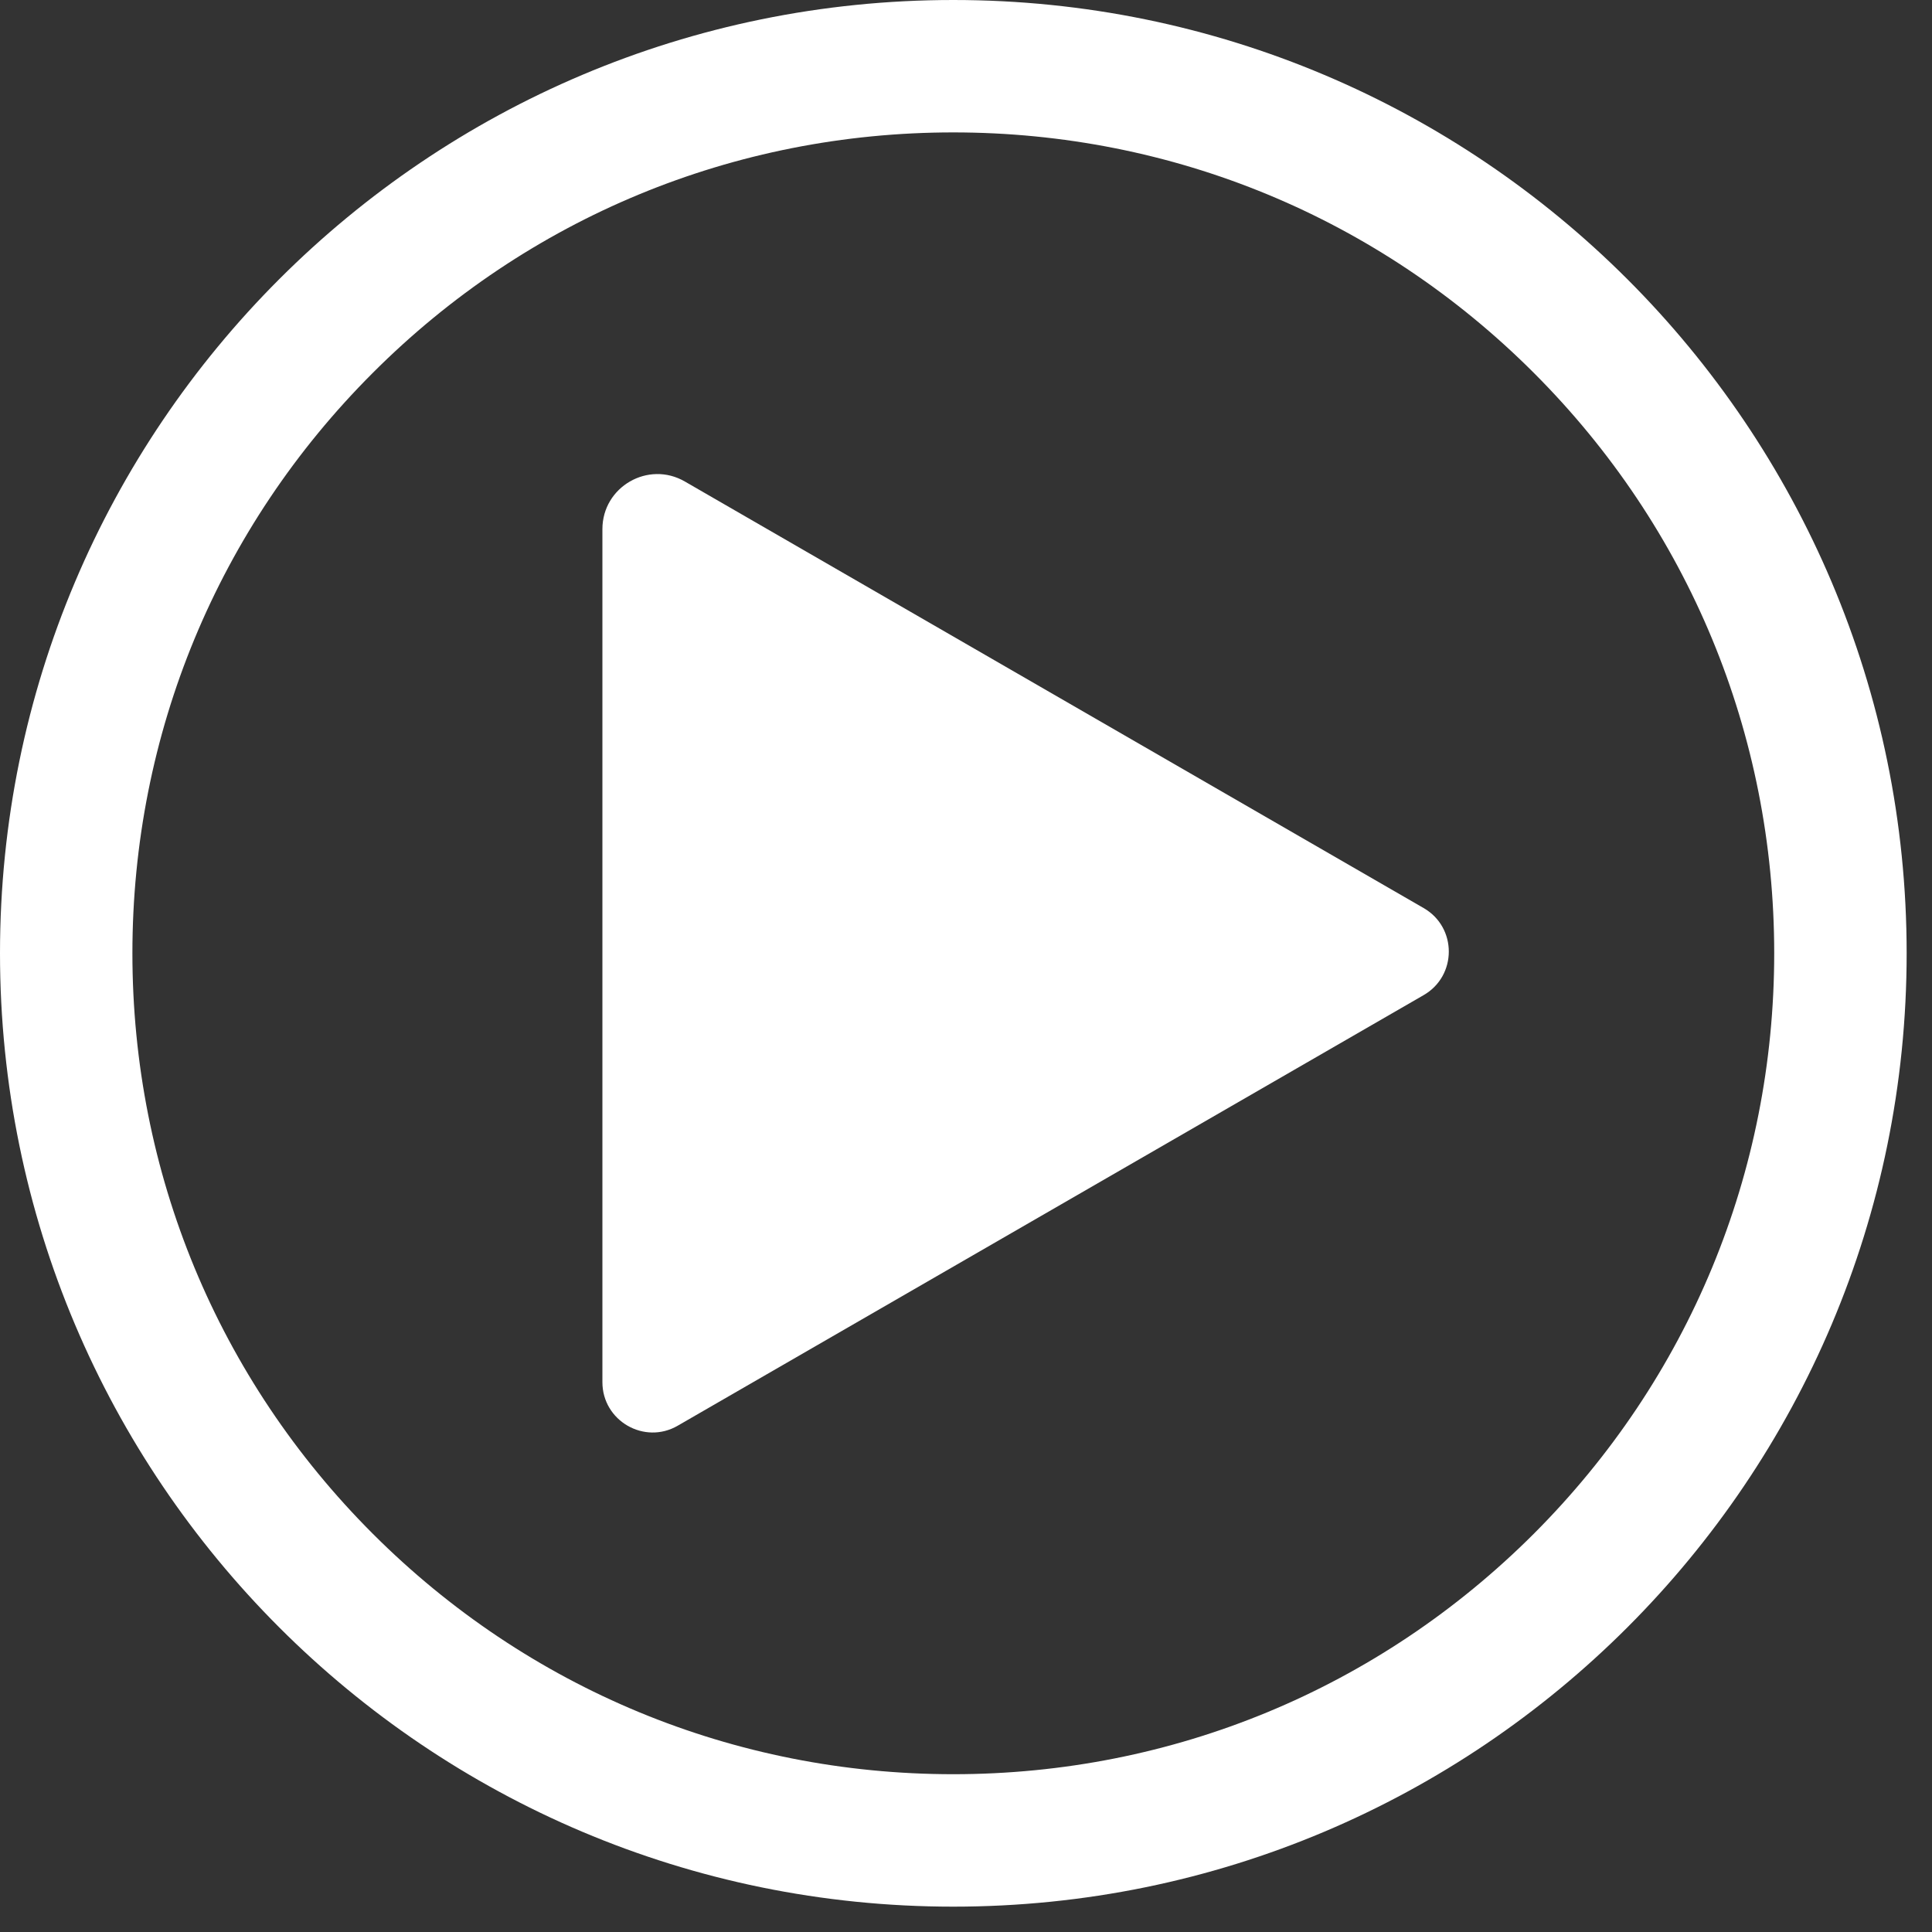
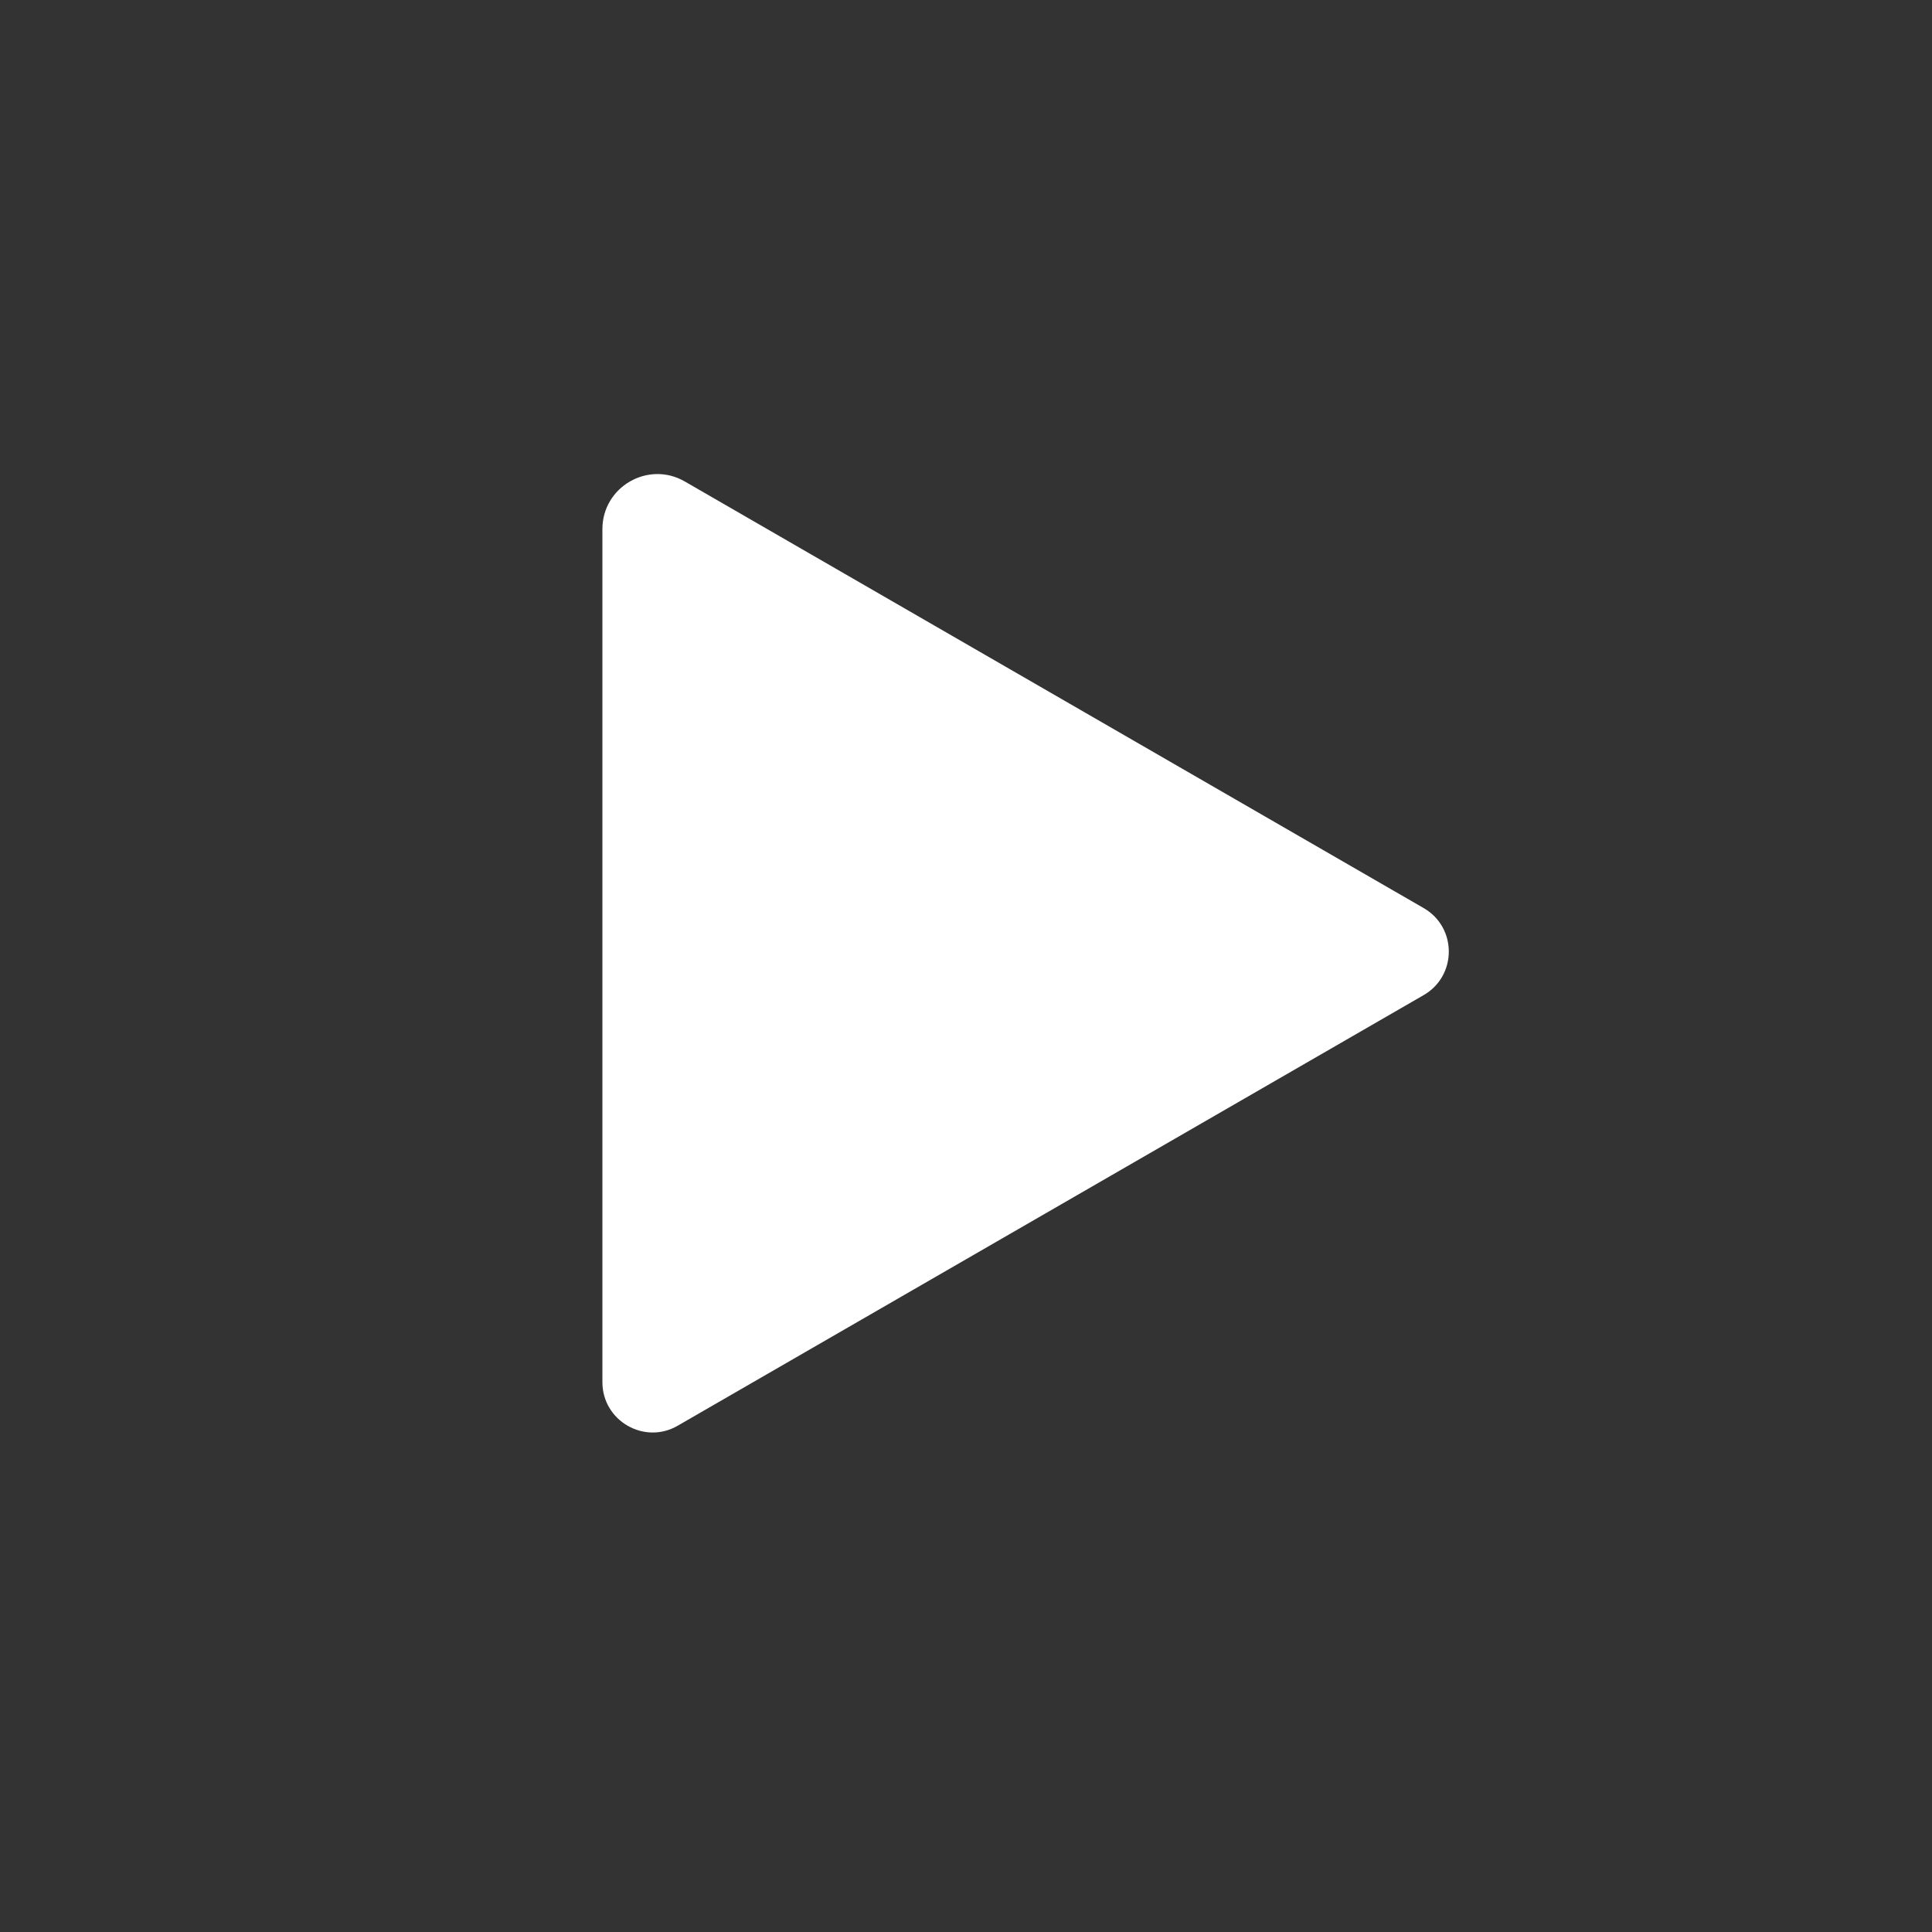
<svg xmlns="http://www.w3.org/2000/svg" width="75" zoomAndPan="magnify" viewBox="0 0 56.25 56.25" height="75" preserveAspectRatio="xMidYMid meet" version="1.0">
  <rect x="0" y="0" width="56.25" height="56.25" fill="#333333" stroke="none" />
  <defs>
    <clipPath id="aecba0c459">
-       <path d="M 0 0 L 55.512 0 L 55.512 55.512 L 0 55.512 Z M 0 0 " clip-rule="nonzero" />
-     </clipPath>
+       </clipPath>
  </defs>
  <path fill="#ffffff" d="M 41.449 26.438 L 19.941 14.02 C 18.875 13.402 17.539 14.172 17.539 15.406 L 17.539 40.242 C 17.539 41.367 18.762 42.074 19.734 41.508 L 41.449 28.973 C 42.426 28.41 42.426 27 41.449 26.438 " fill-opacity="1" fill-rule="nonzero" />
  <g clip-path="url(#aecba0c459)">
    <path fill="#ffffff" d="M 44.656 44.656 C 40.141 49.168 34.141 51.656 27.754 51.656 C 21.371 51.656 15.367 49.168 10.855 44.656 C 6.34 40.141 3.855 34.141 3.855 27.754 C 3.855 21.371 6.34 15.367 10.855 10.855 C 15.367 6.34 21.371 3.855 27.754 3.855 C 34.141 3.855 40.141 6.34 44.656 10.855 C 49.168 15.367 51.656 21.371 51.656 27.754 C 51.656 34.141 49.168 40.141 44.656 44.656 Z M 27.754 0 C 12.426 0 0 12.426 0 27.754 C 0 43.082 12.426 55.512 27.754 55.512 C 43.082 55.512 55.512 43.082 55.512 27.754 C 55.512 12.426 43.082 0 27.754 0 " fill-opacity="1" fill-rule="nonzero" />
  </g>
</svg>